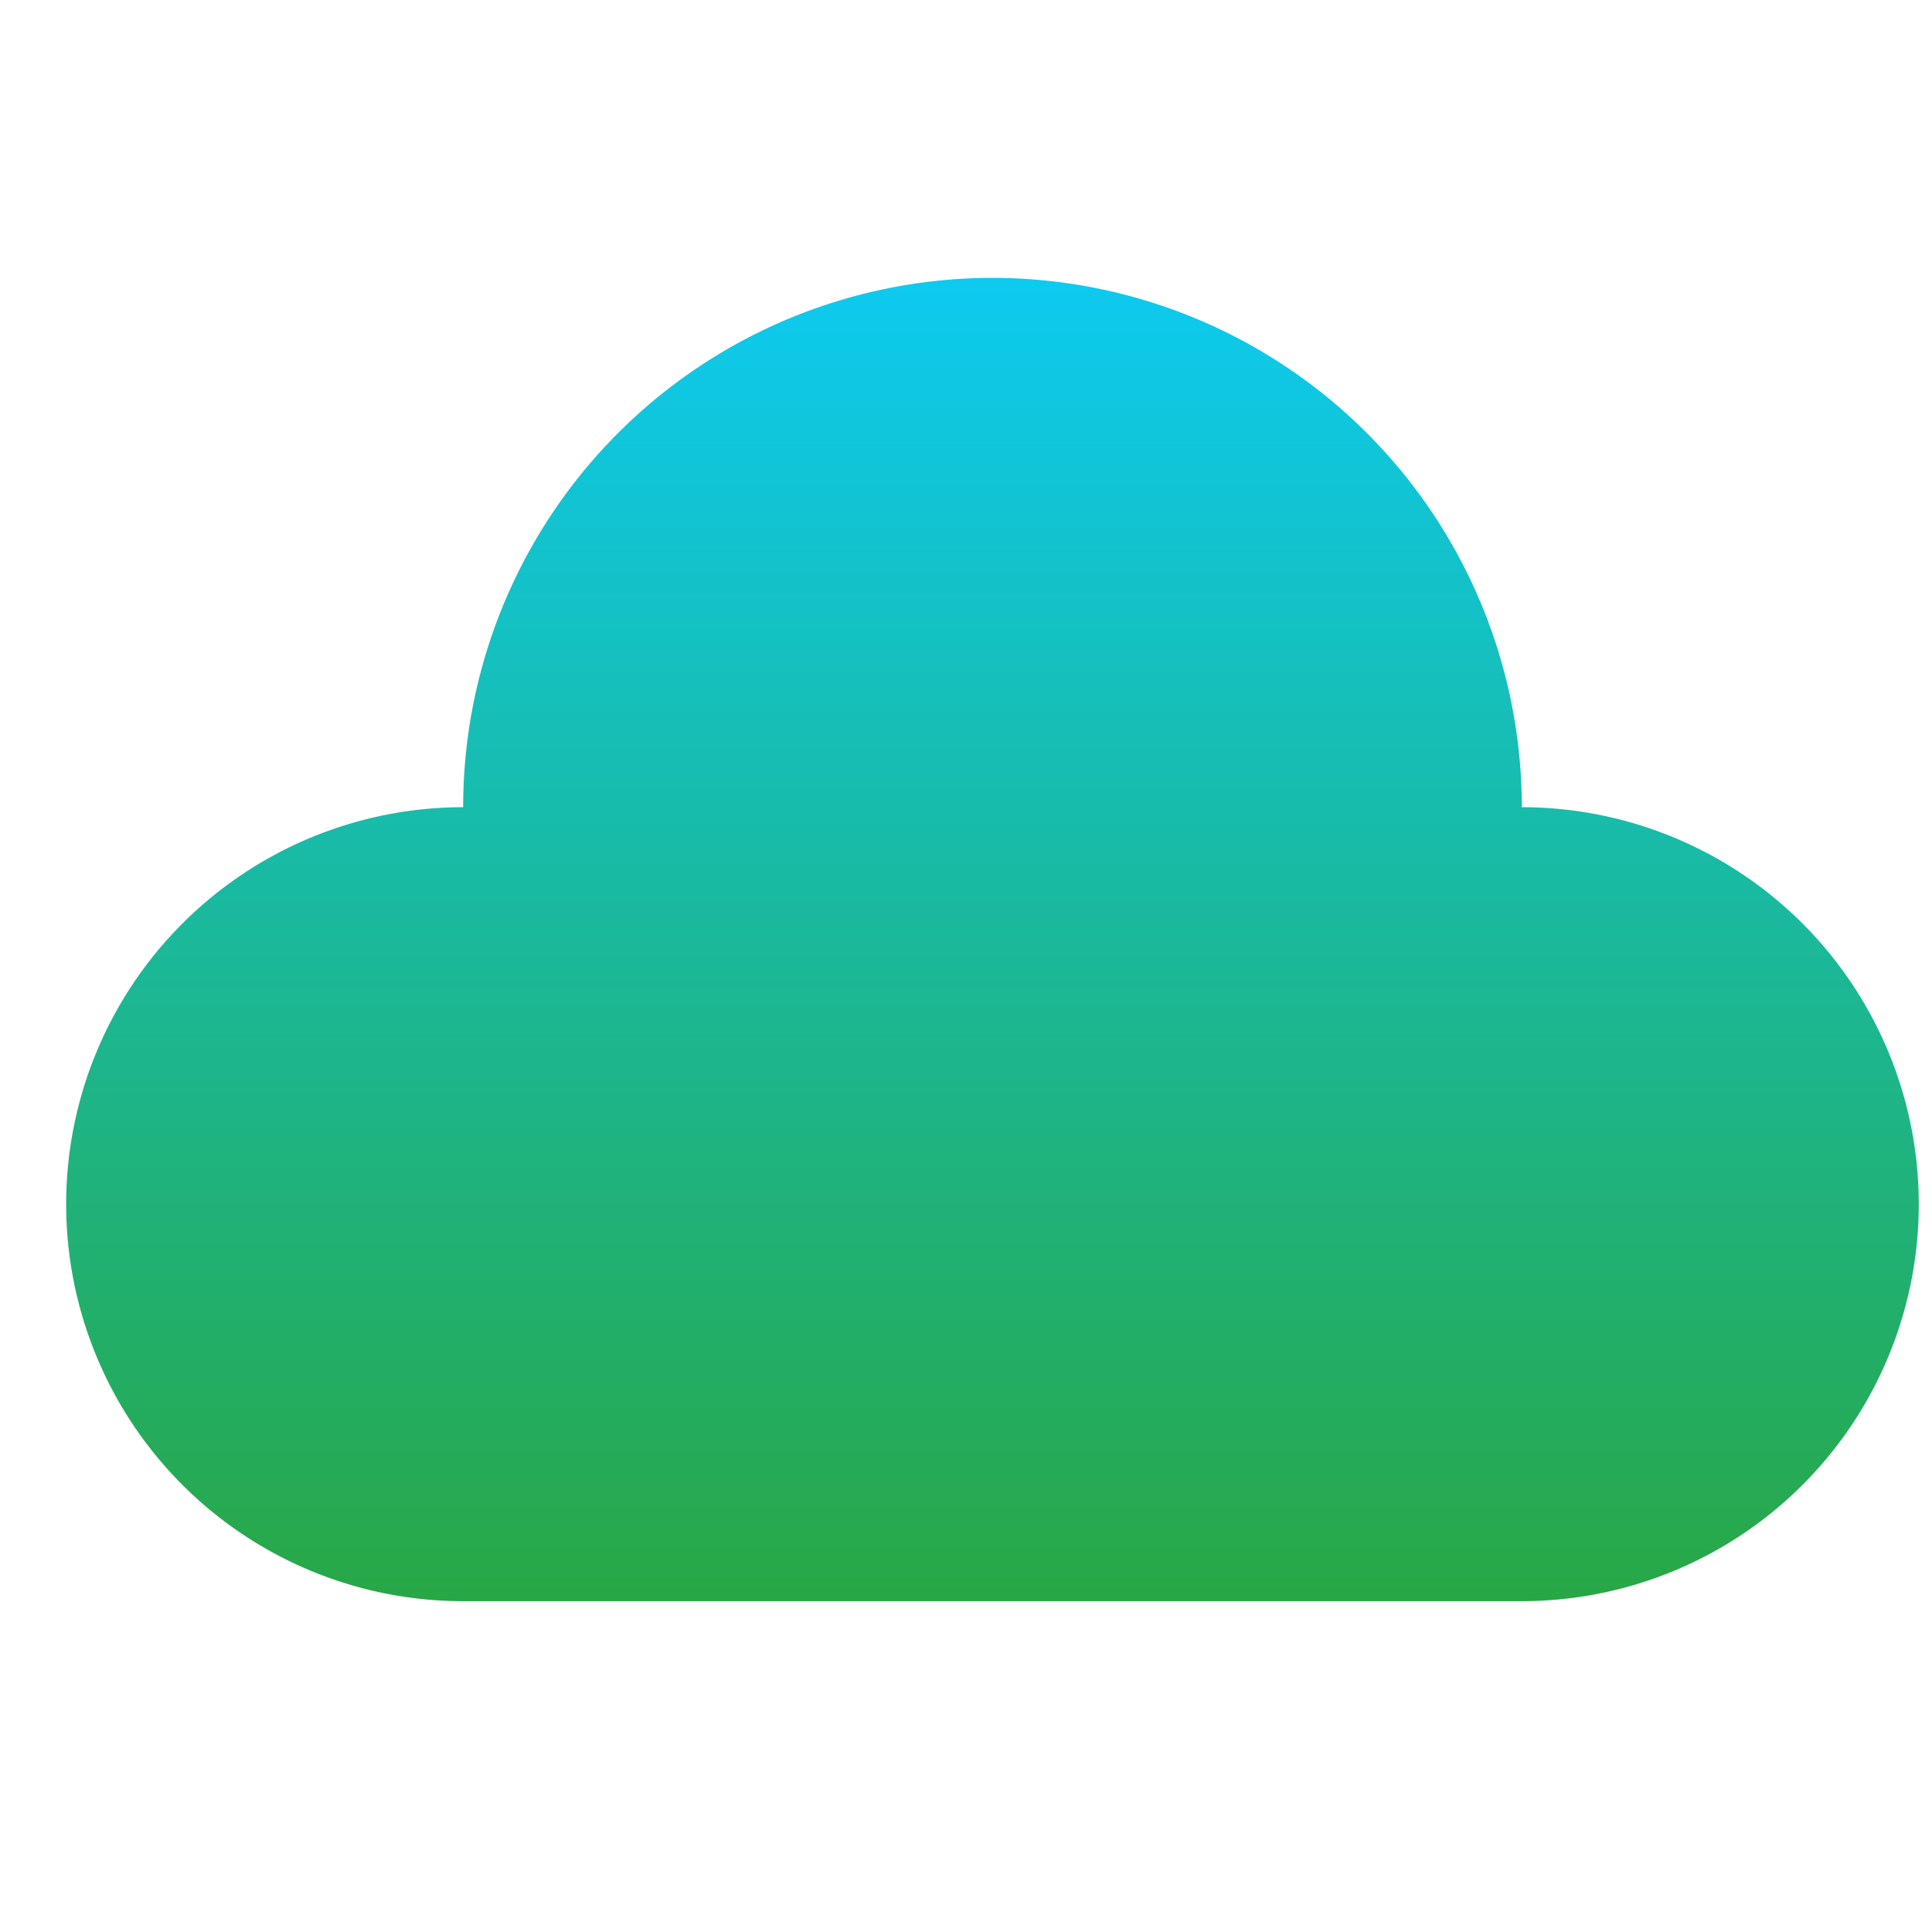
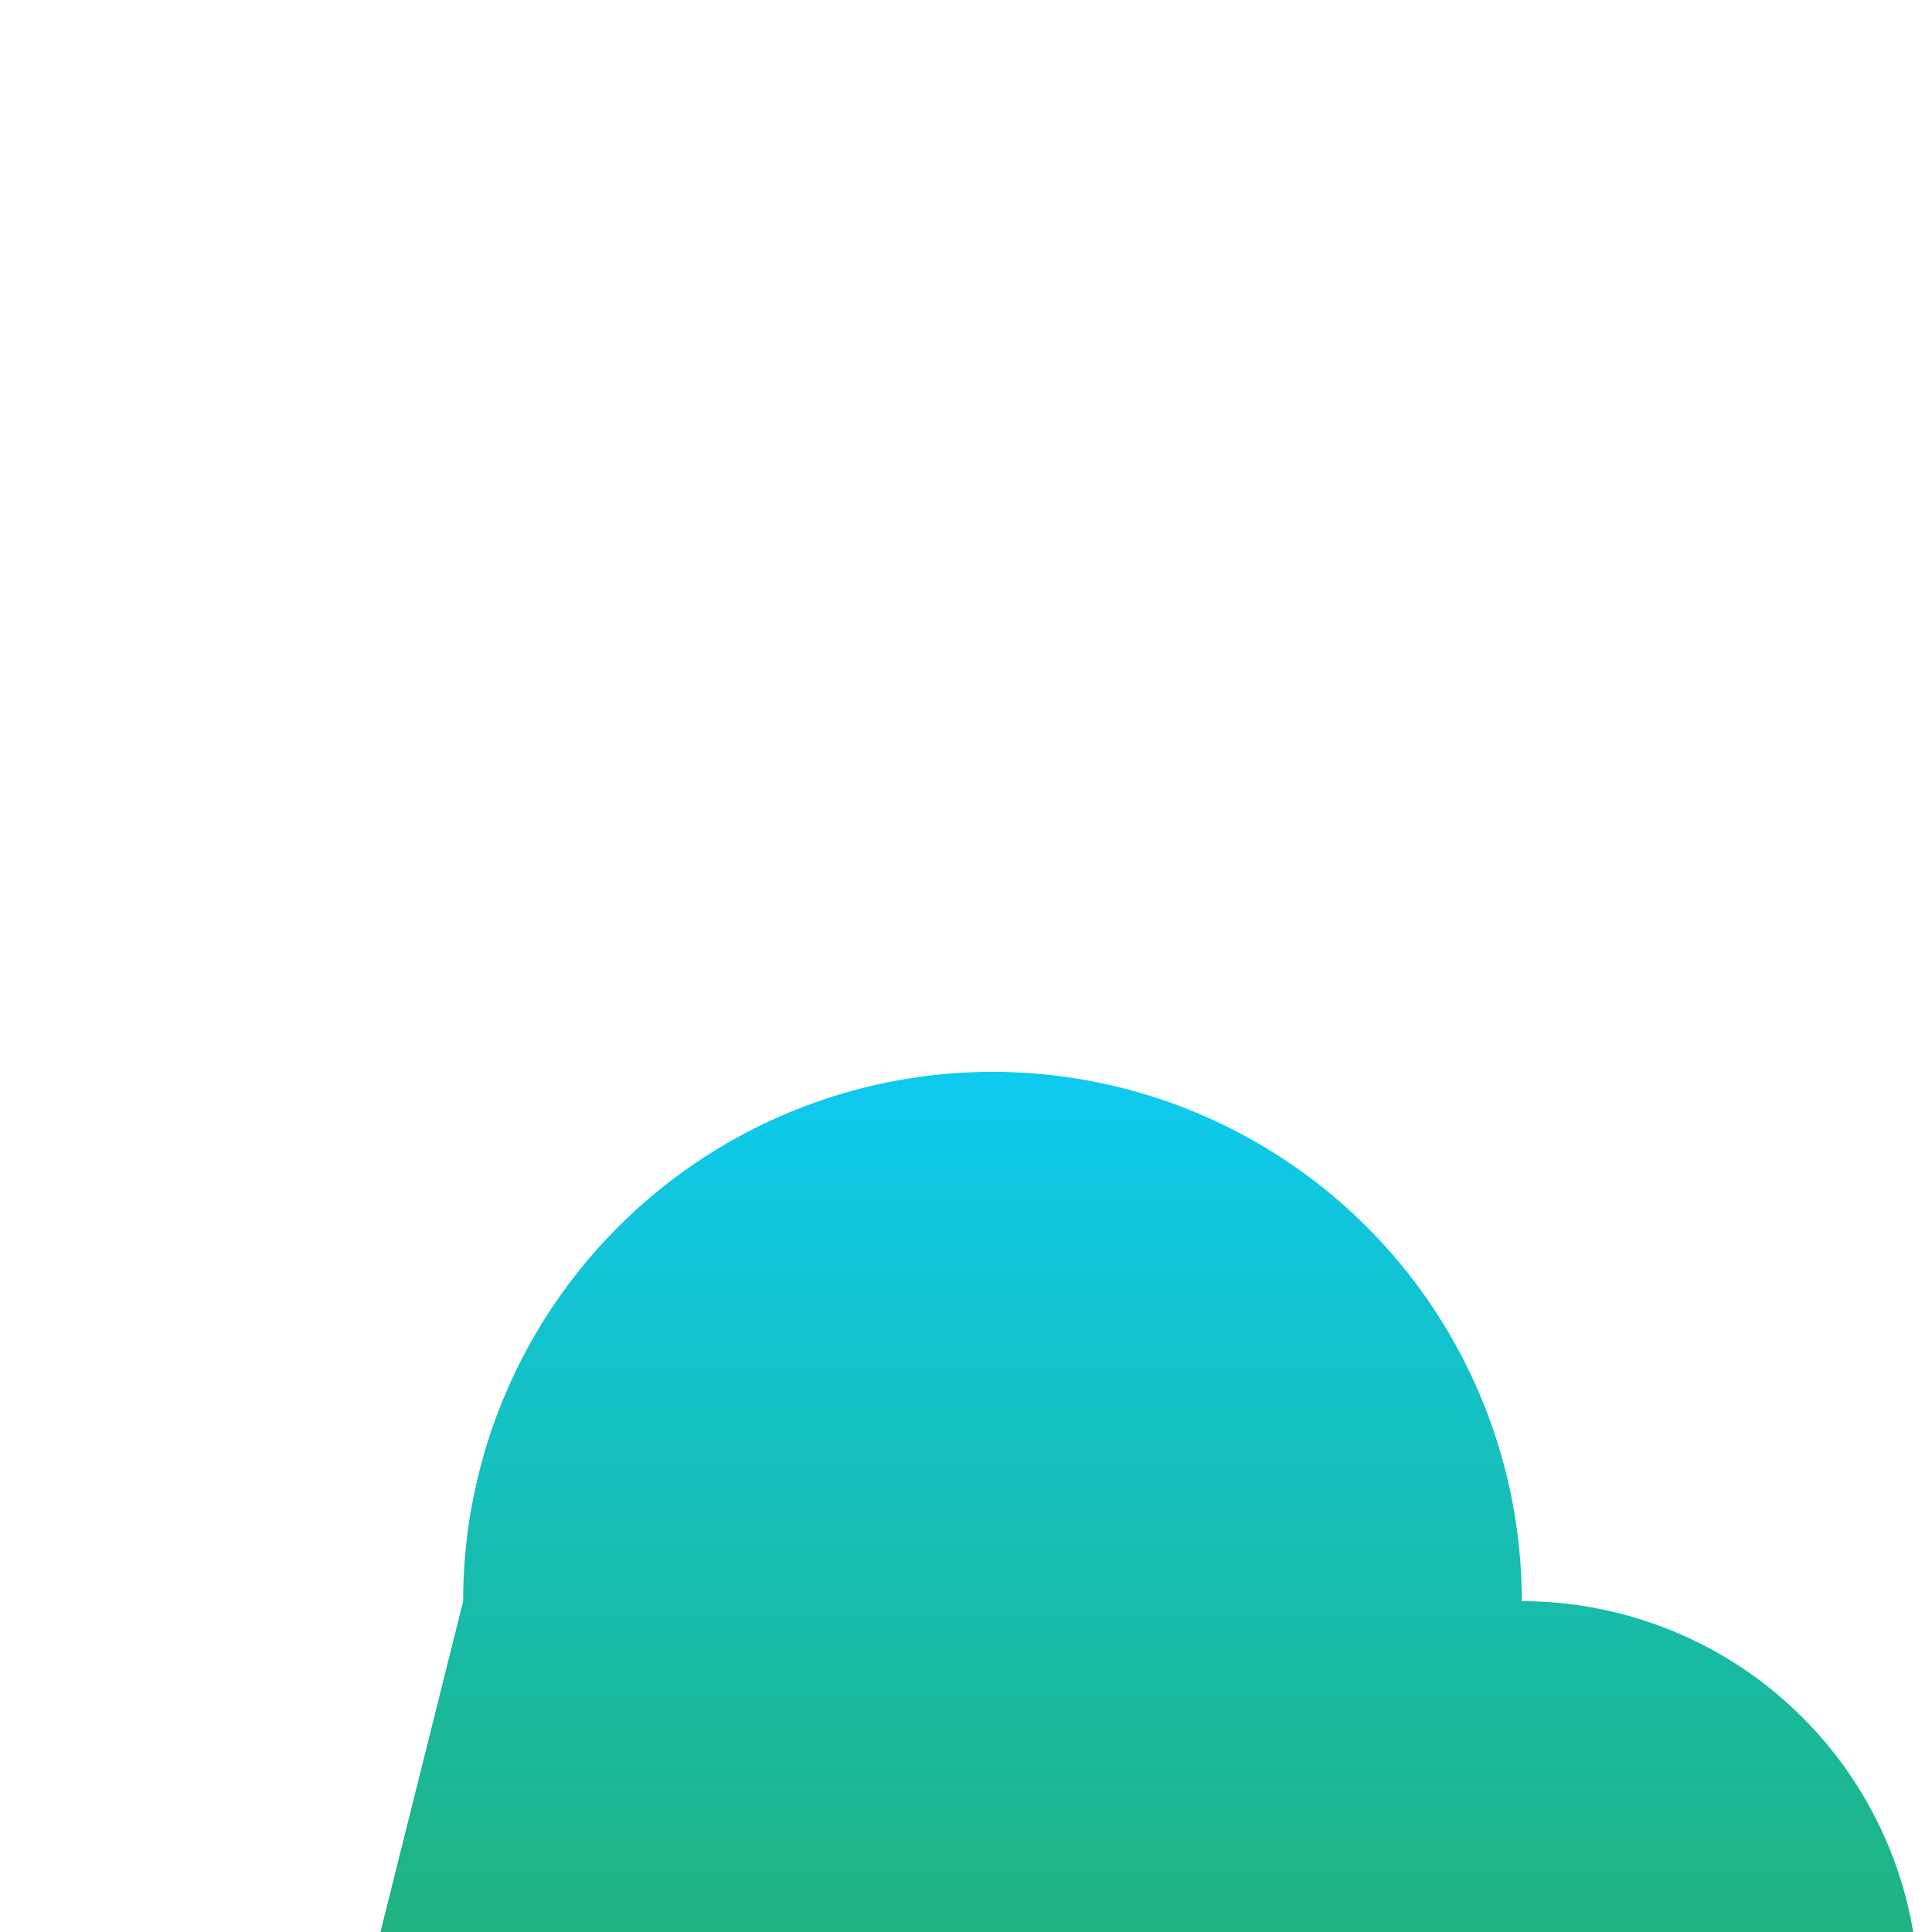
<svg xmlns="http://www.w3.org/2000/svg" width="120" height="120" viewBox="0 0 146 120">
  <defs>
    <linearGradient id="grad1" x1="0%" y1="0%" x2="0%" y2="100%">
      <stop offset="0%" stop-color="#0dcaf0" />
      <stop offset="100%" stop-color="#28a745" />
    </linearGradient>
  </defs>
-   <path d="M35 108 a30 30 0 0 1 0 -60 a40 40 0 0 1 80 0 a30 30 0 0 1 0 60 H20 Z" fill="url(#grad1)" />
+   <path d="M35 108 a40 40 0 0 1 80 0 a30 30 0 0 1 0 60 H20 Z" fill="url(#grad1)" />
</svg>